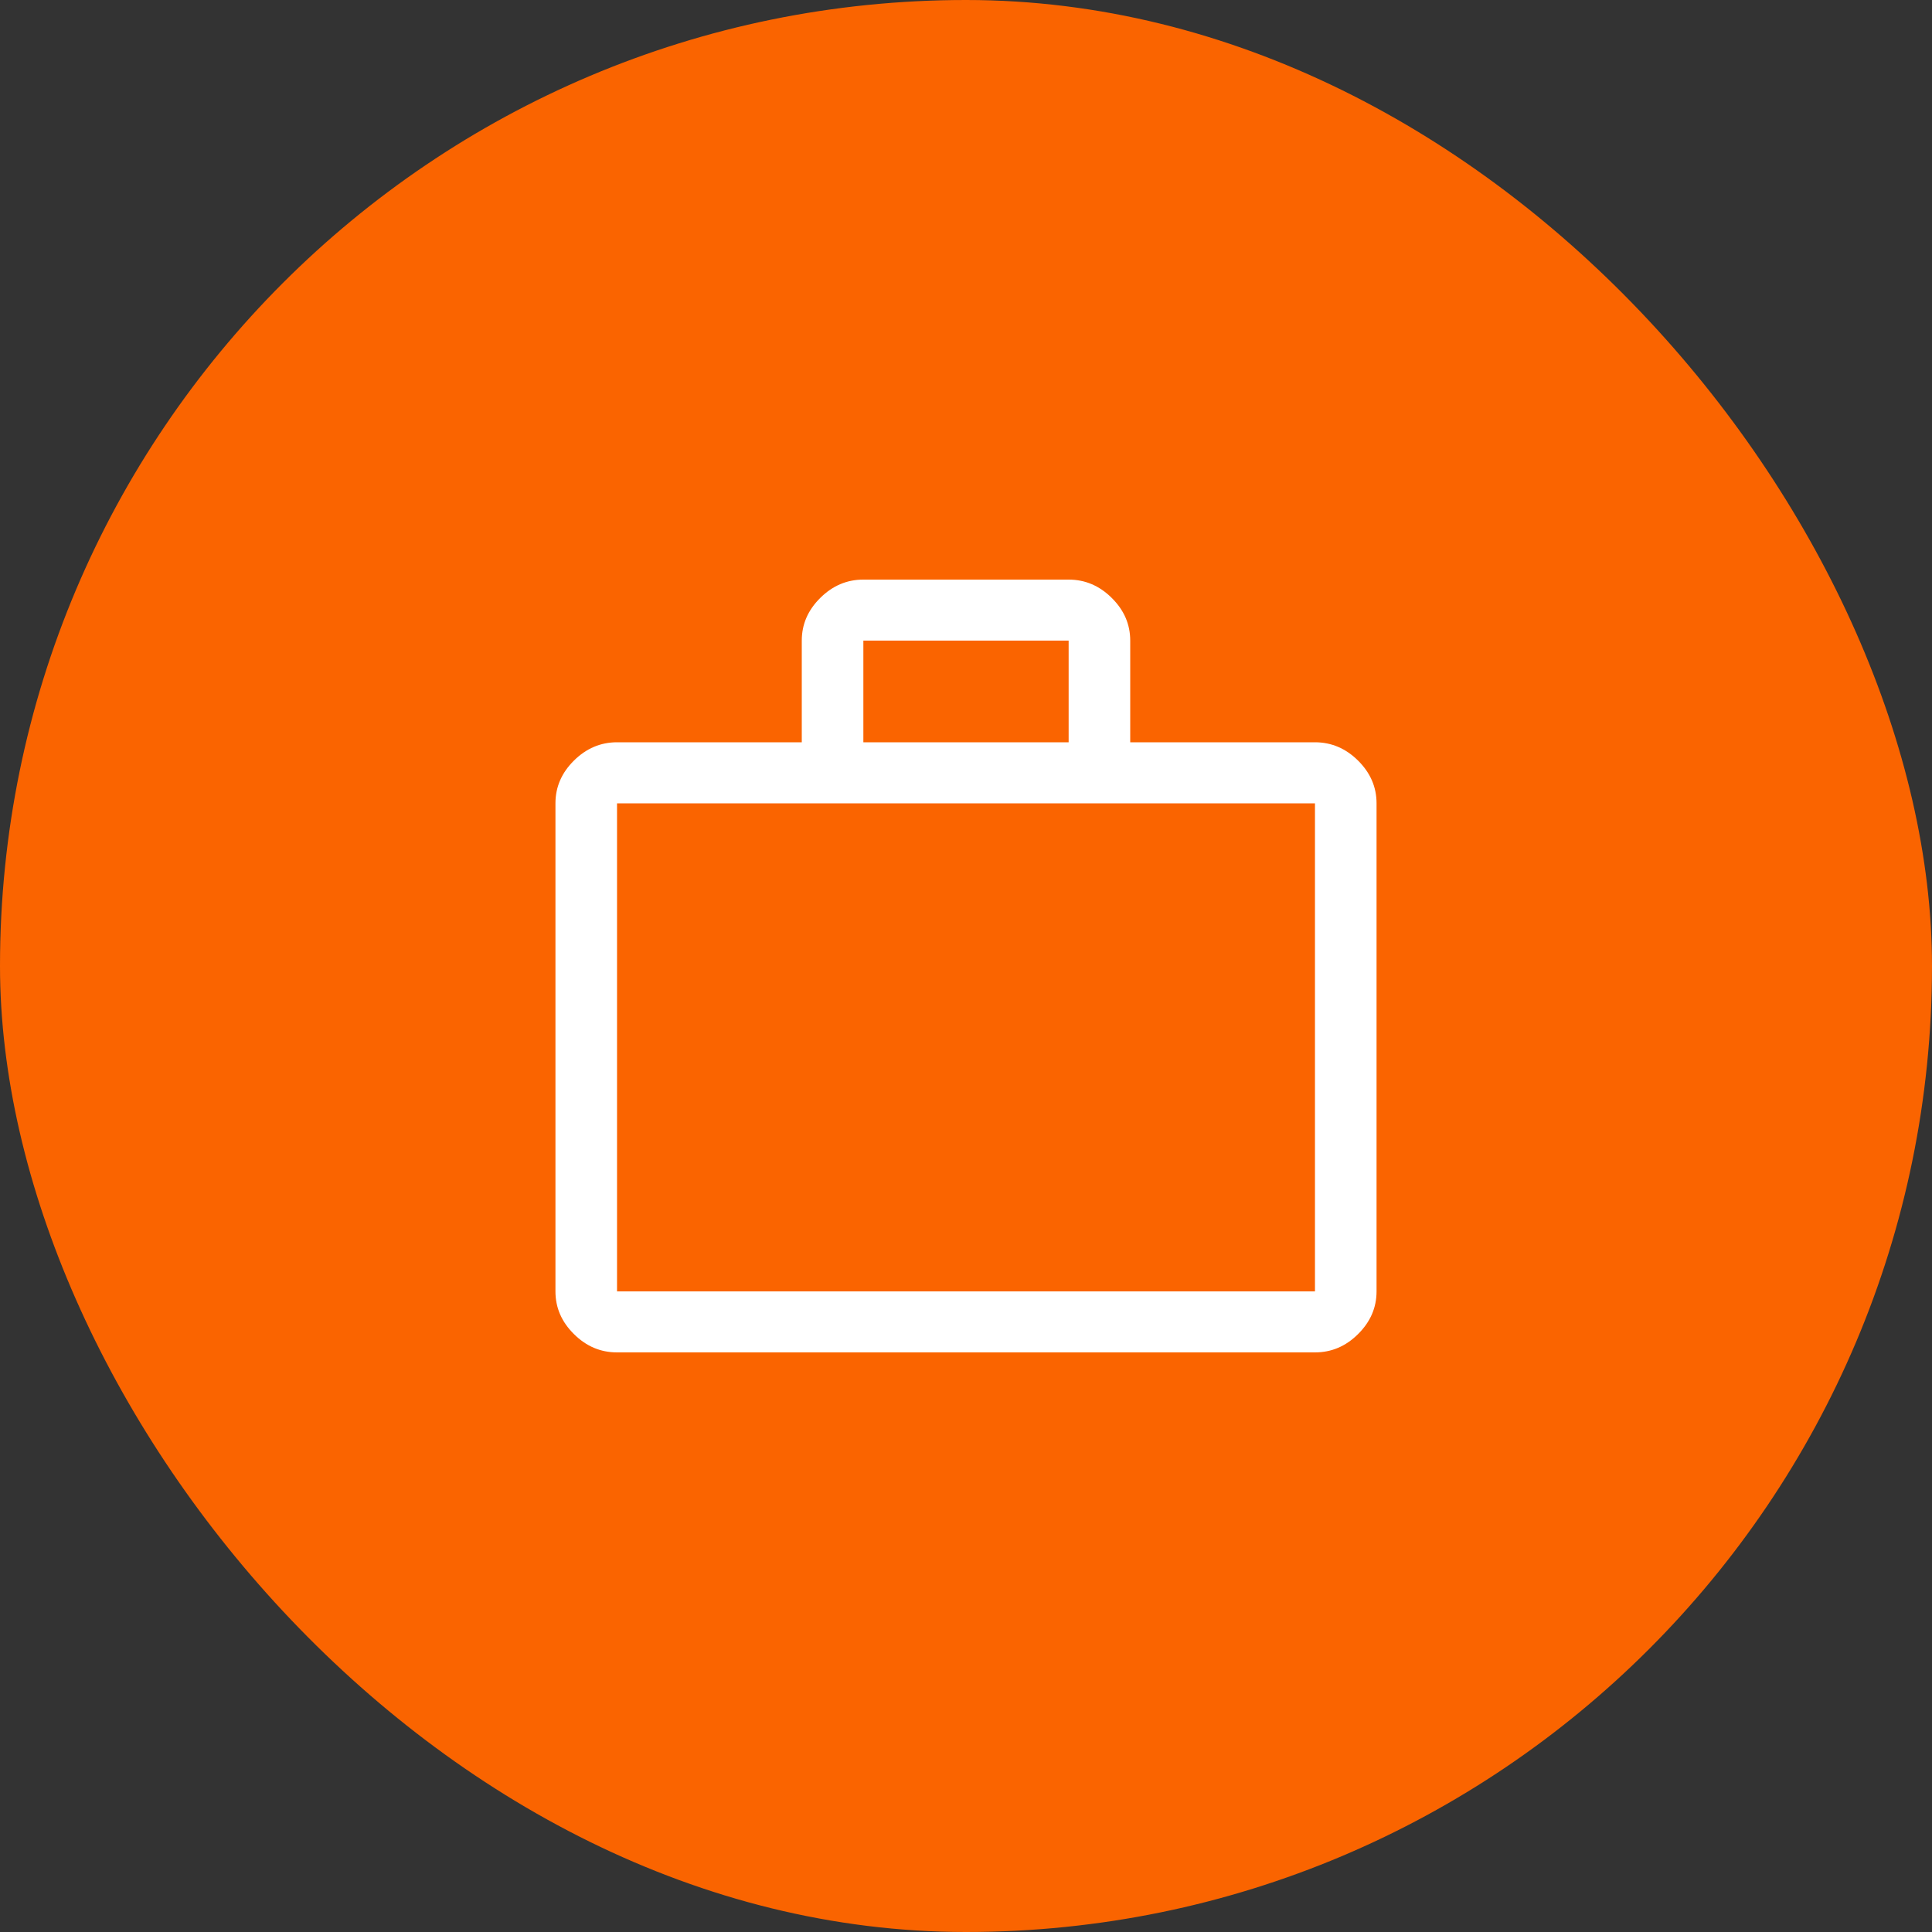
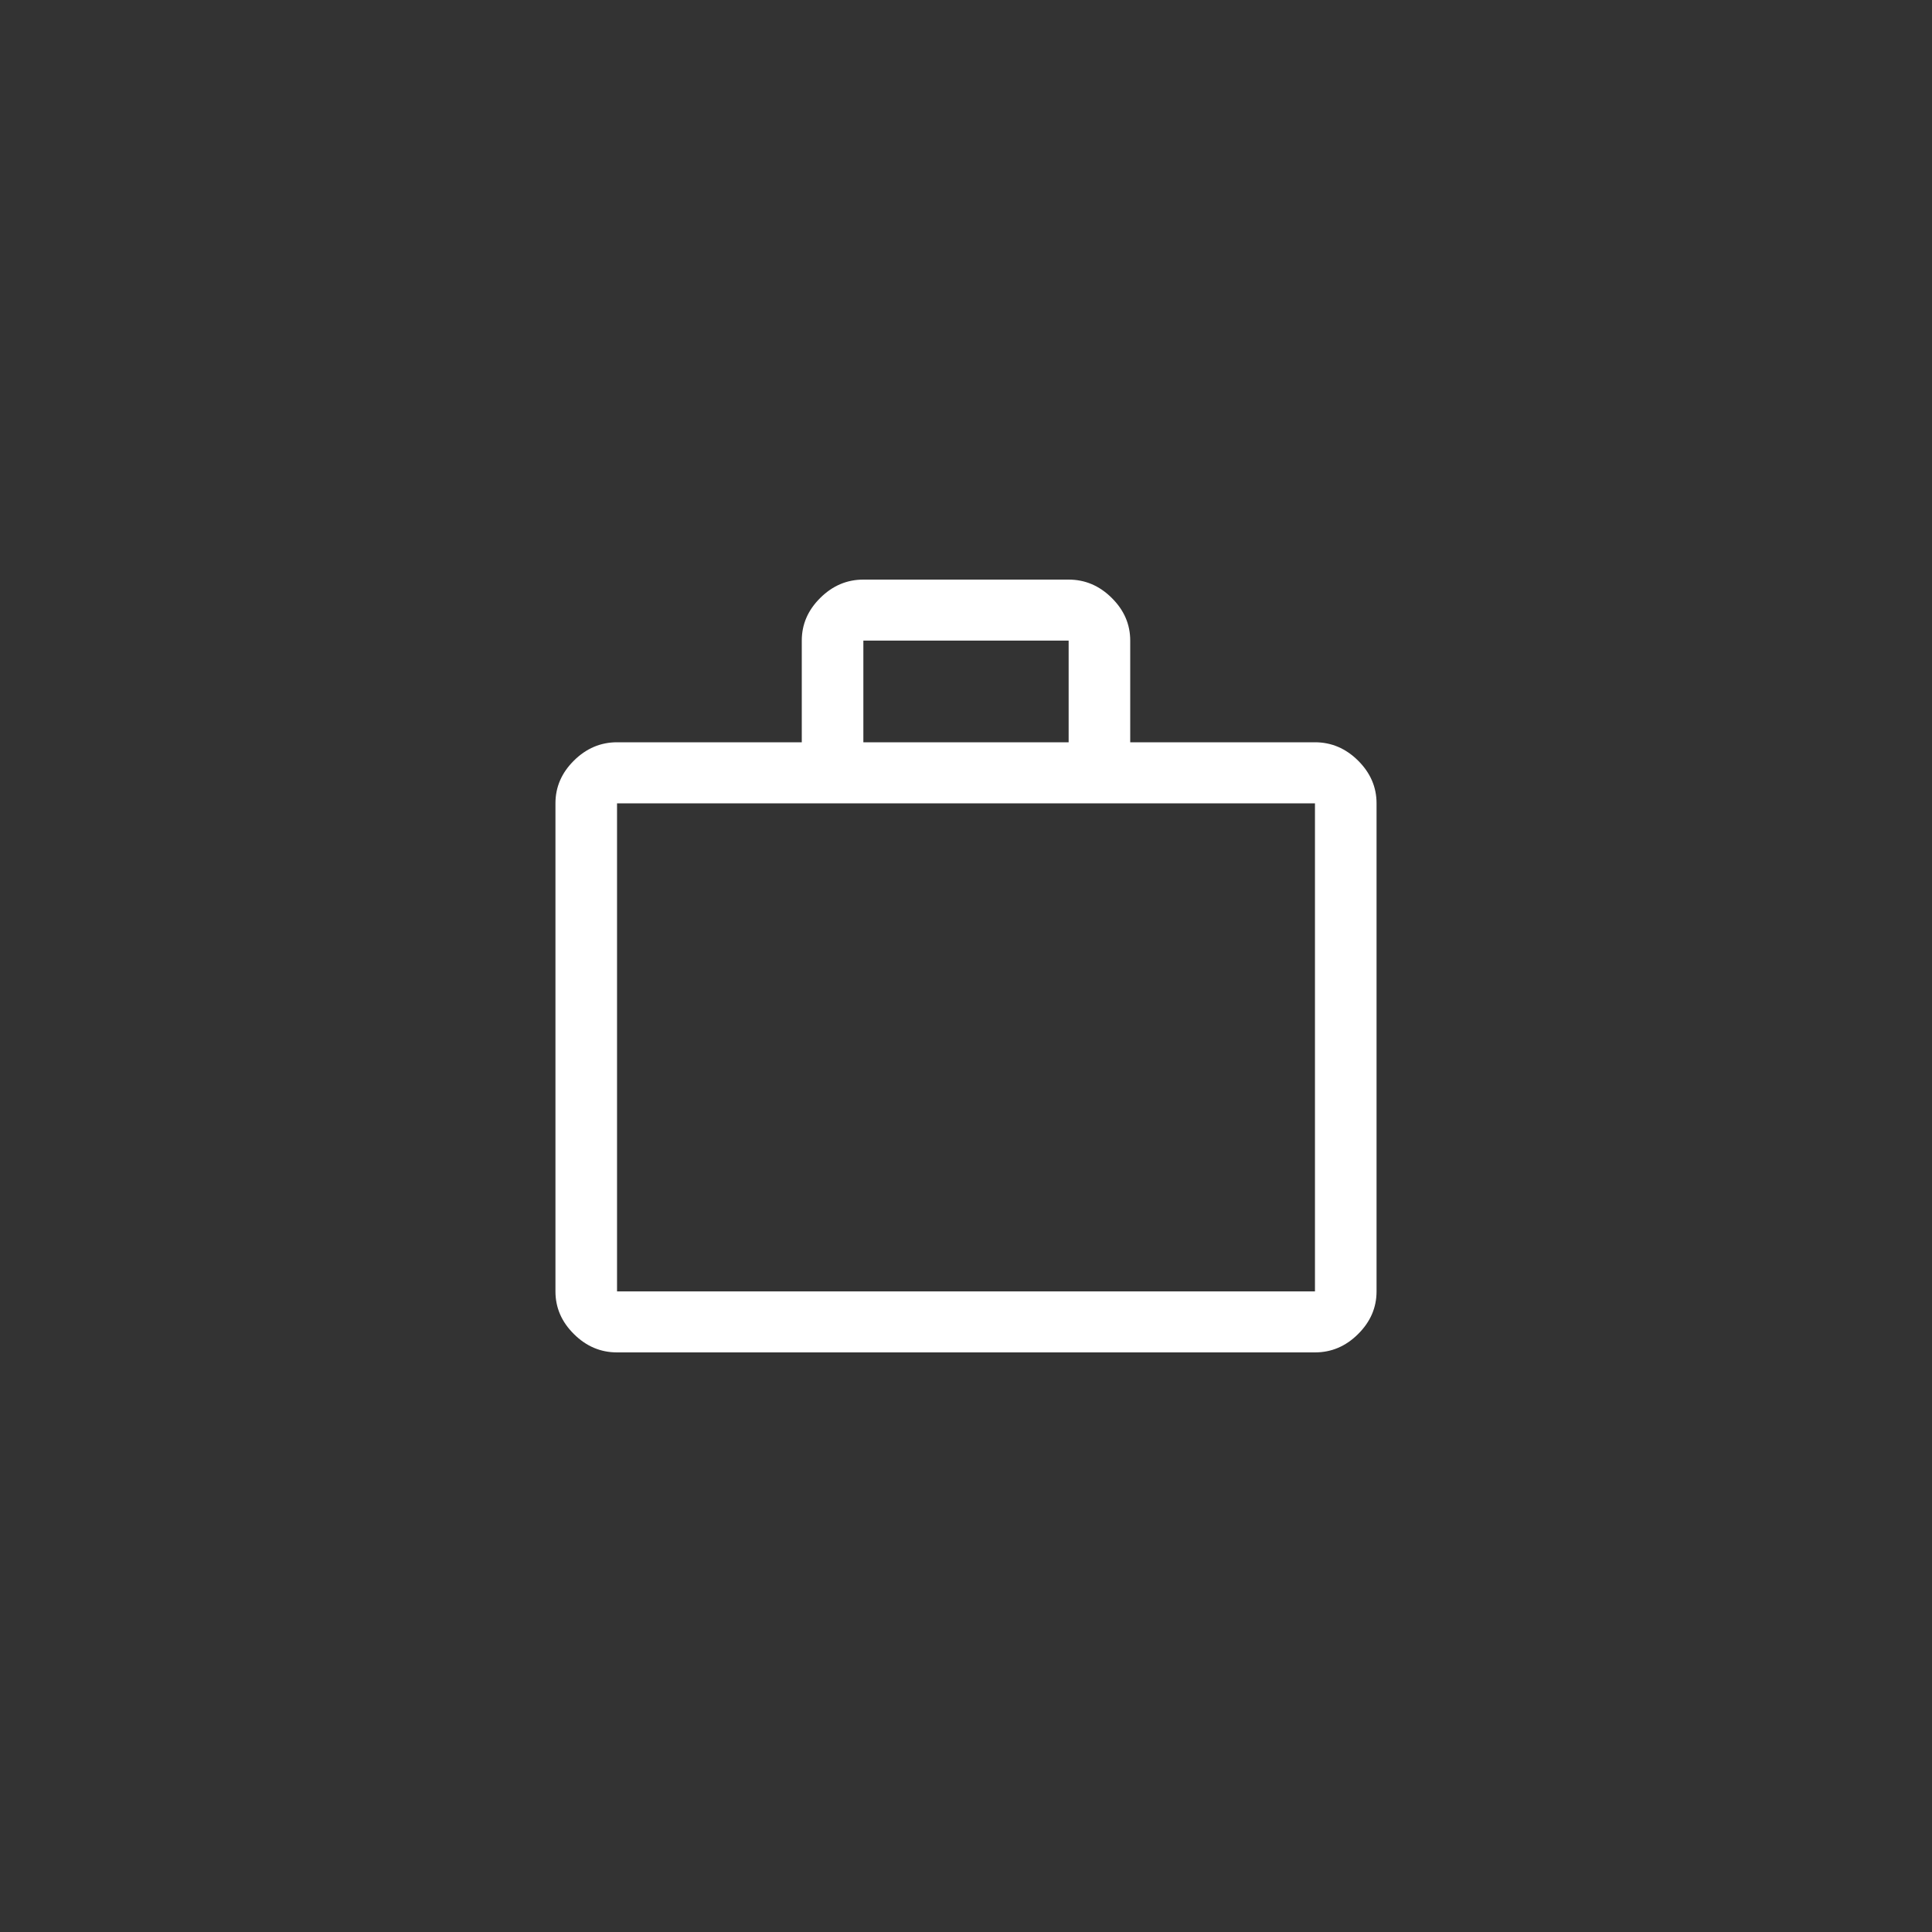
<svg xmlns="http://www.w3.org/2000/svg" width="40" height="40" viewBox="0 0 40 40" fill="none">
  <rect x="0" y="0" width="40" height="40" fill="#333333" stroke="none" />
-   <rect width="40" height="40" rx="20" fill="#FA6400" />
  <path fill-rule="evenodd" clip-rule="evenodd" d="M11.883 27.621C12.137 27.874 12.435 28 12.775 28H27.225C27.565 28 27.863 27.874 28.117 27.621C28.372 27.368 28.5 27.074 28.5 26.737V16.632C28.5 16.295 28.372 16 28.117 15.747C27.863 15.495 27.565 15.368 27.225 15.368H23.4V13.263C23.4 12.926 23.273 12.632 23.017 12.379C22.762 12.126 22.465 12 22.125 12H17.875C17.535 12 17.238 12.126 16.983 12.379C16.727 12.632 16.6 12.926 16.6 13.263V15.368H12.775C12.435 15.368 12.137 15.495 11.883 15.747C11.627 16 11.5 16.295 11.5 16.632V26.737C11.5 27.074 11.627 27.368 11.883 27.621ZM12.815 26.737H12.775V16.632H12.815H27.225V26.737H12.815ZM17.875 15.368H22.125V13.263H17.875V15.368Z" fill="white" />
</svg>